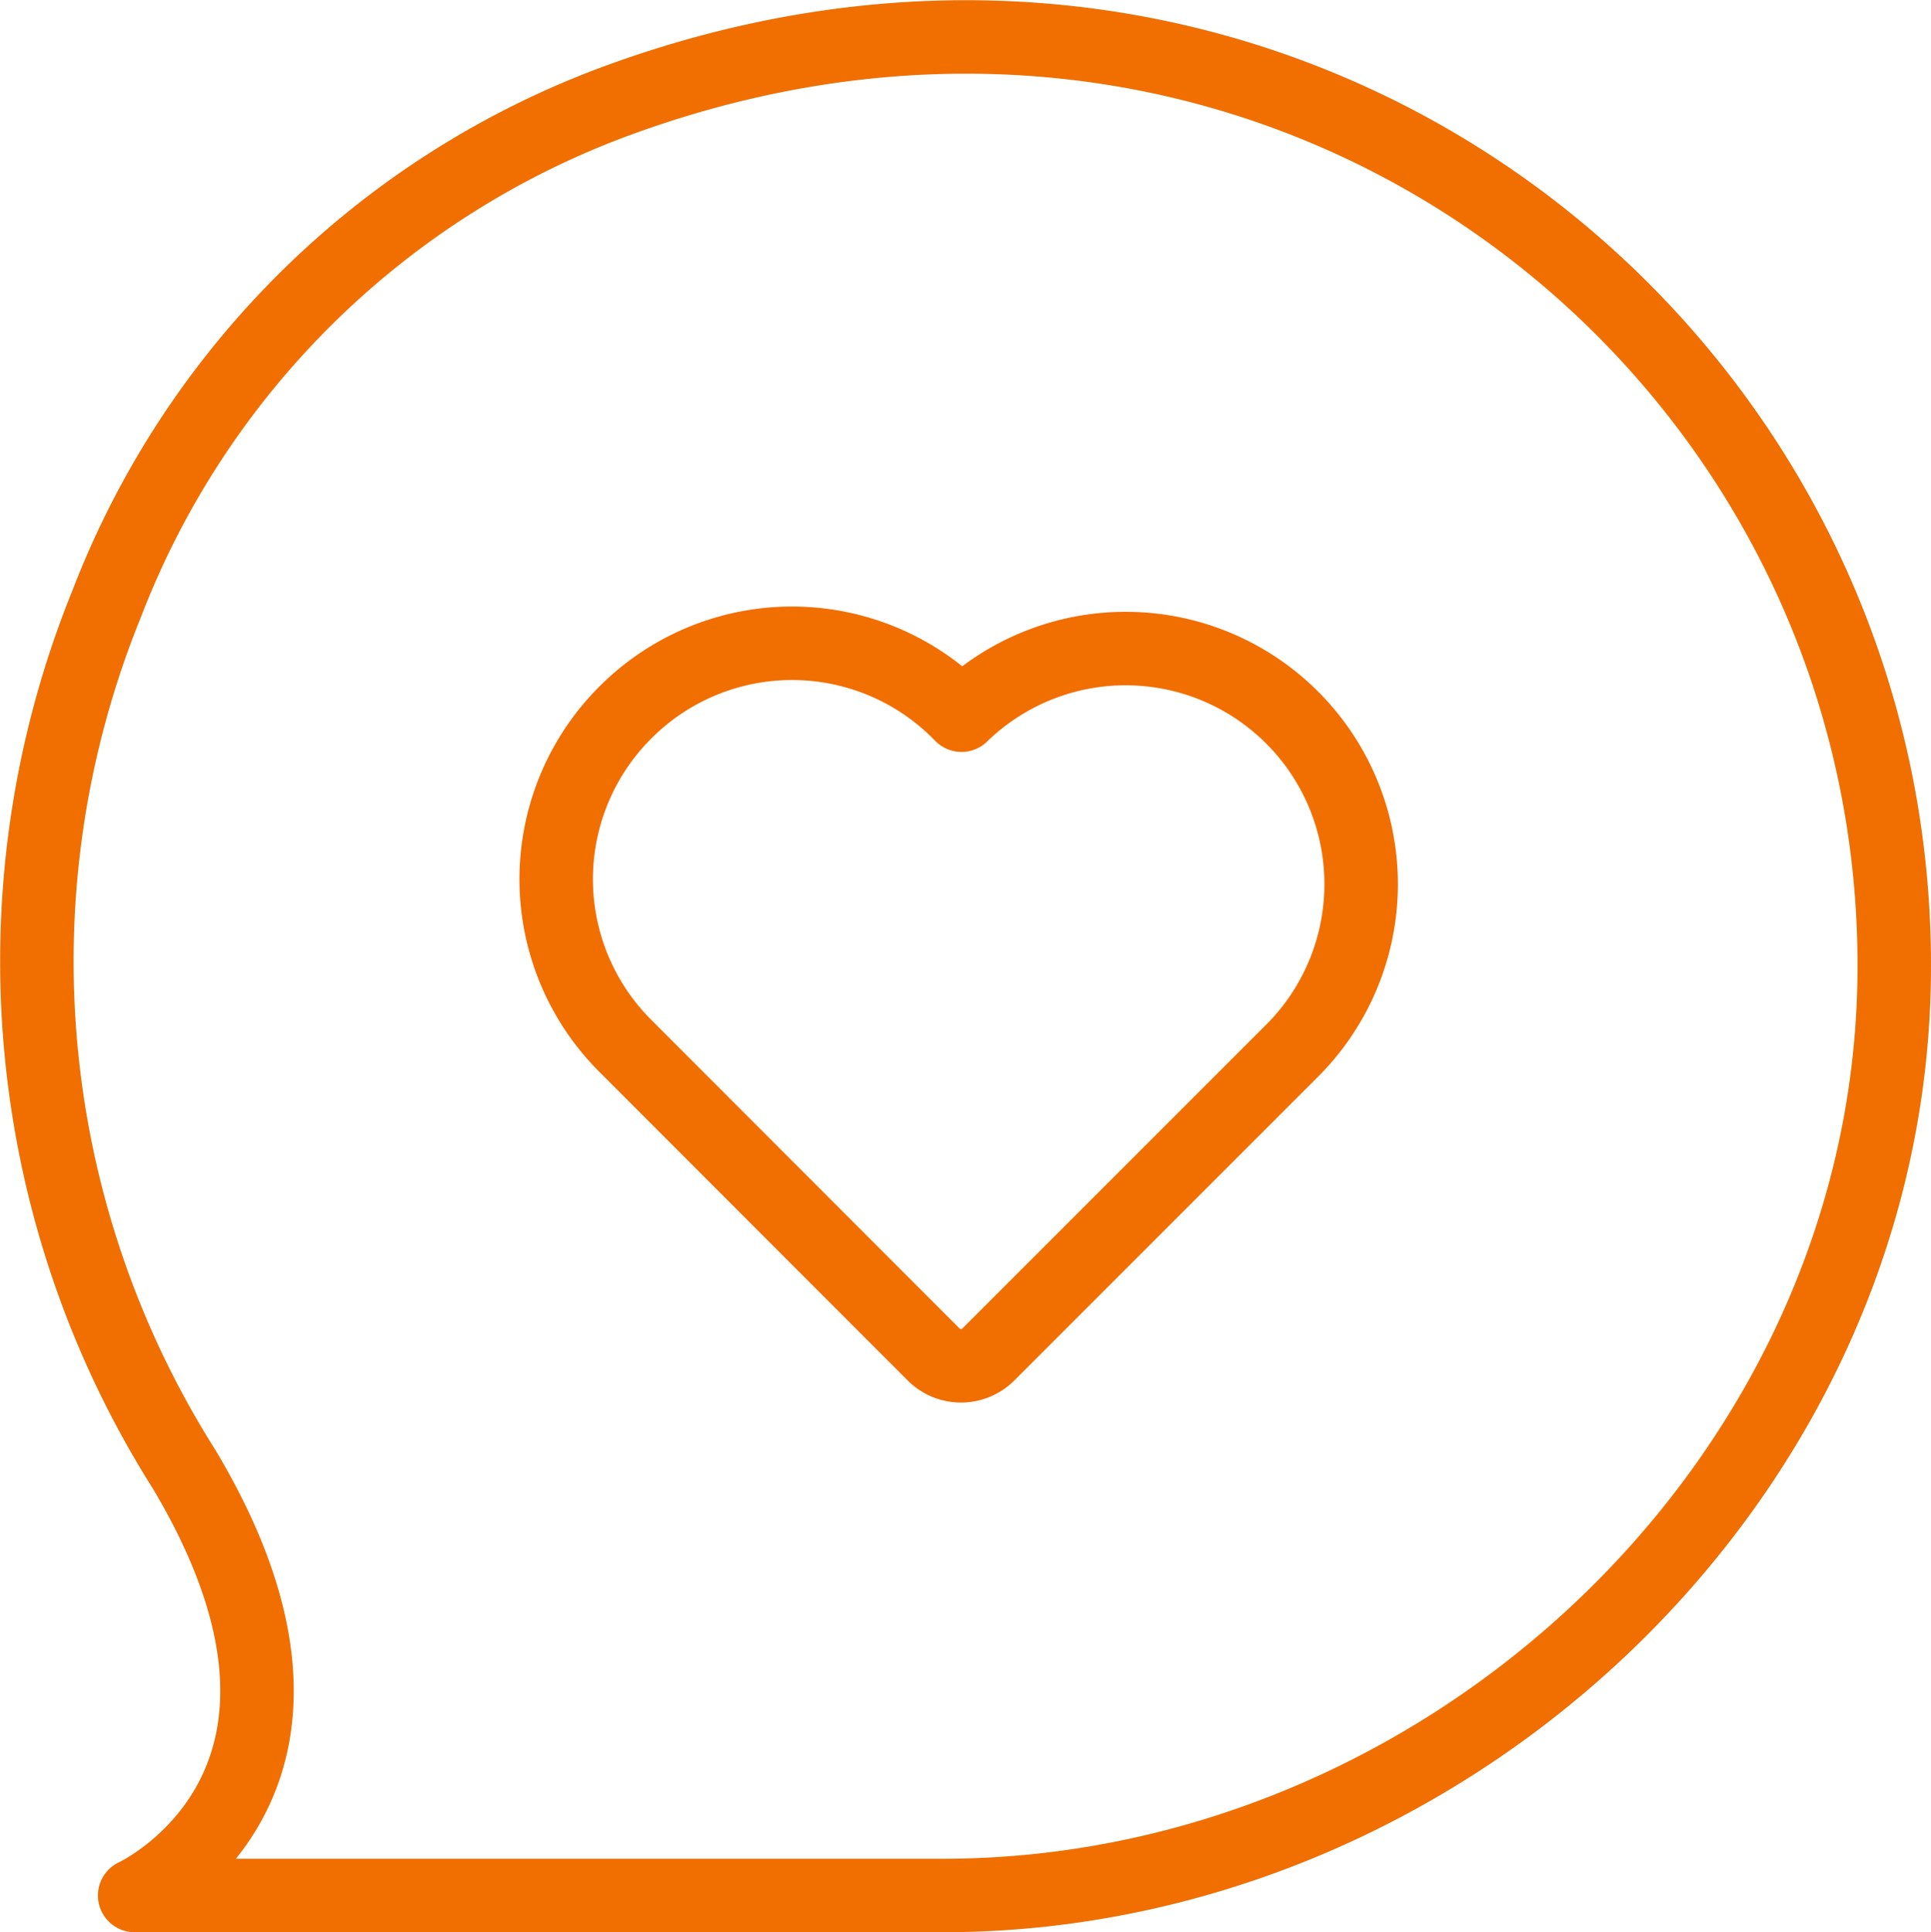
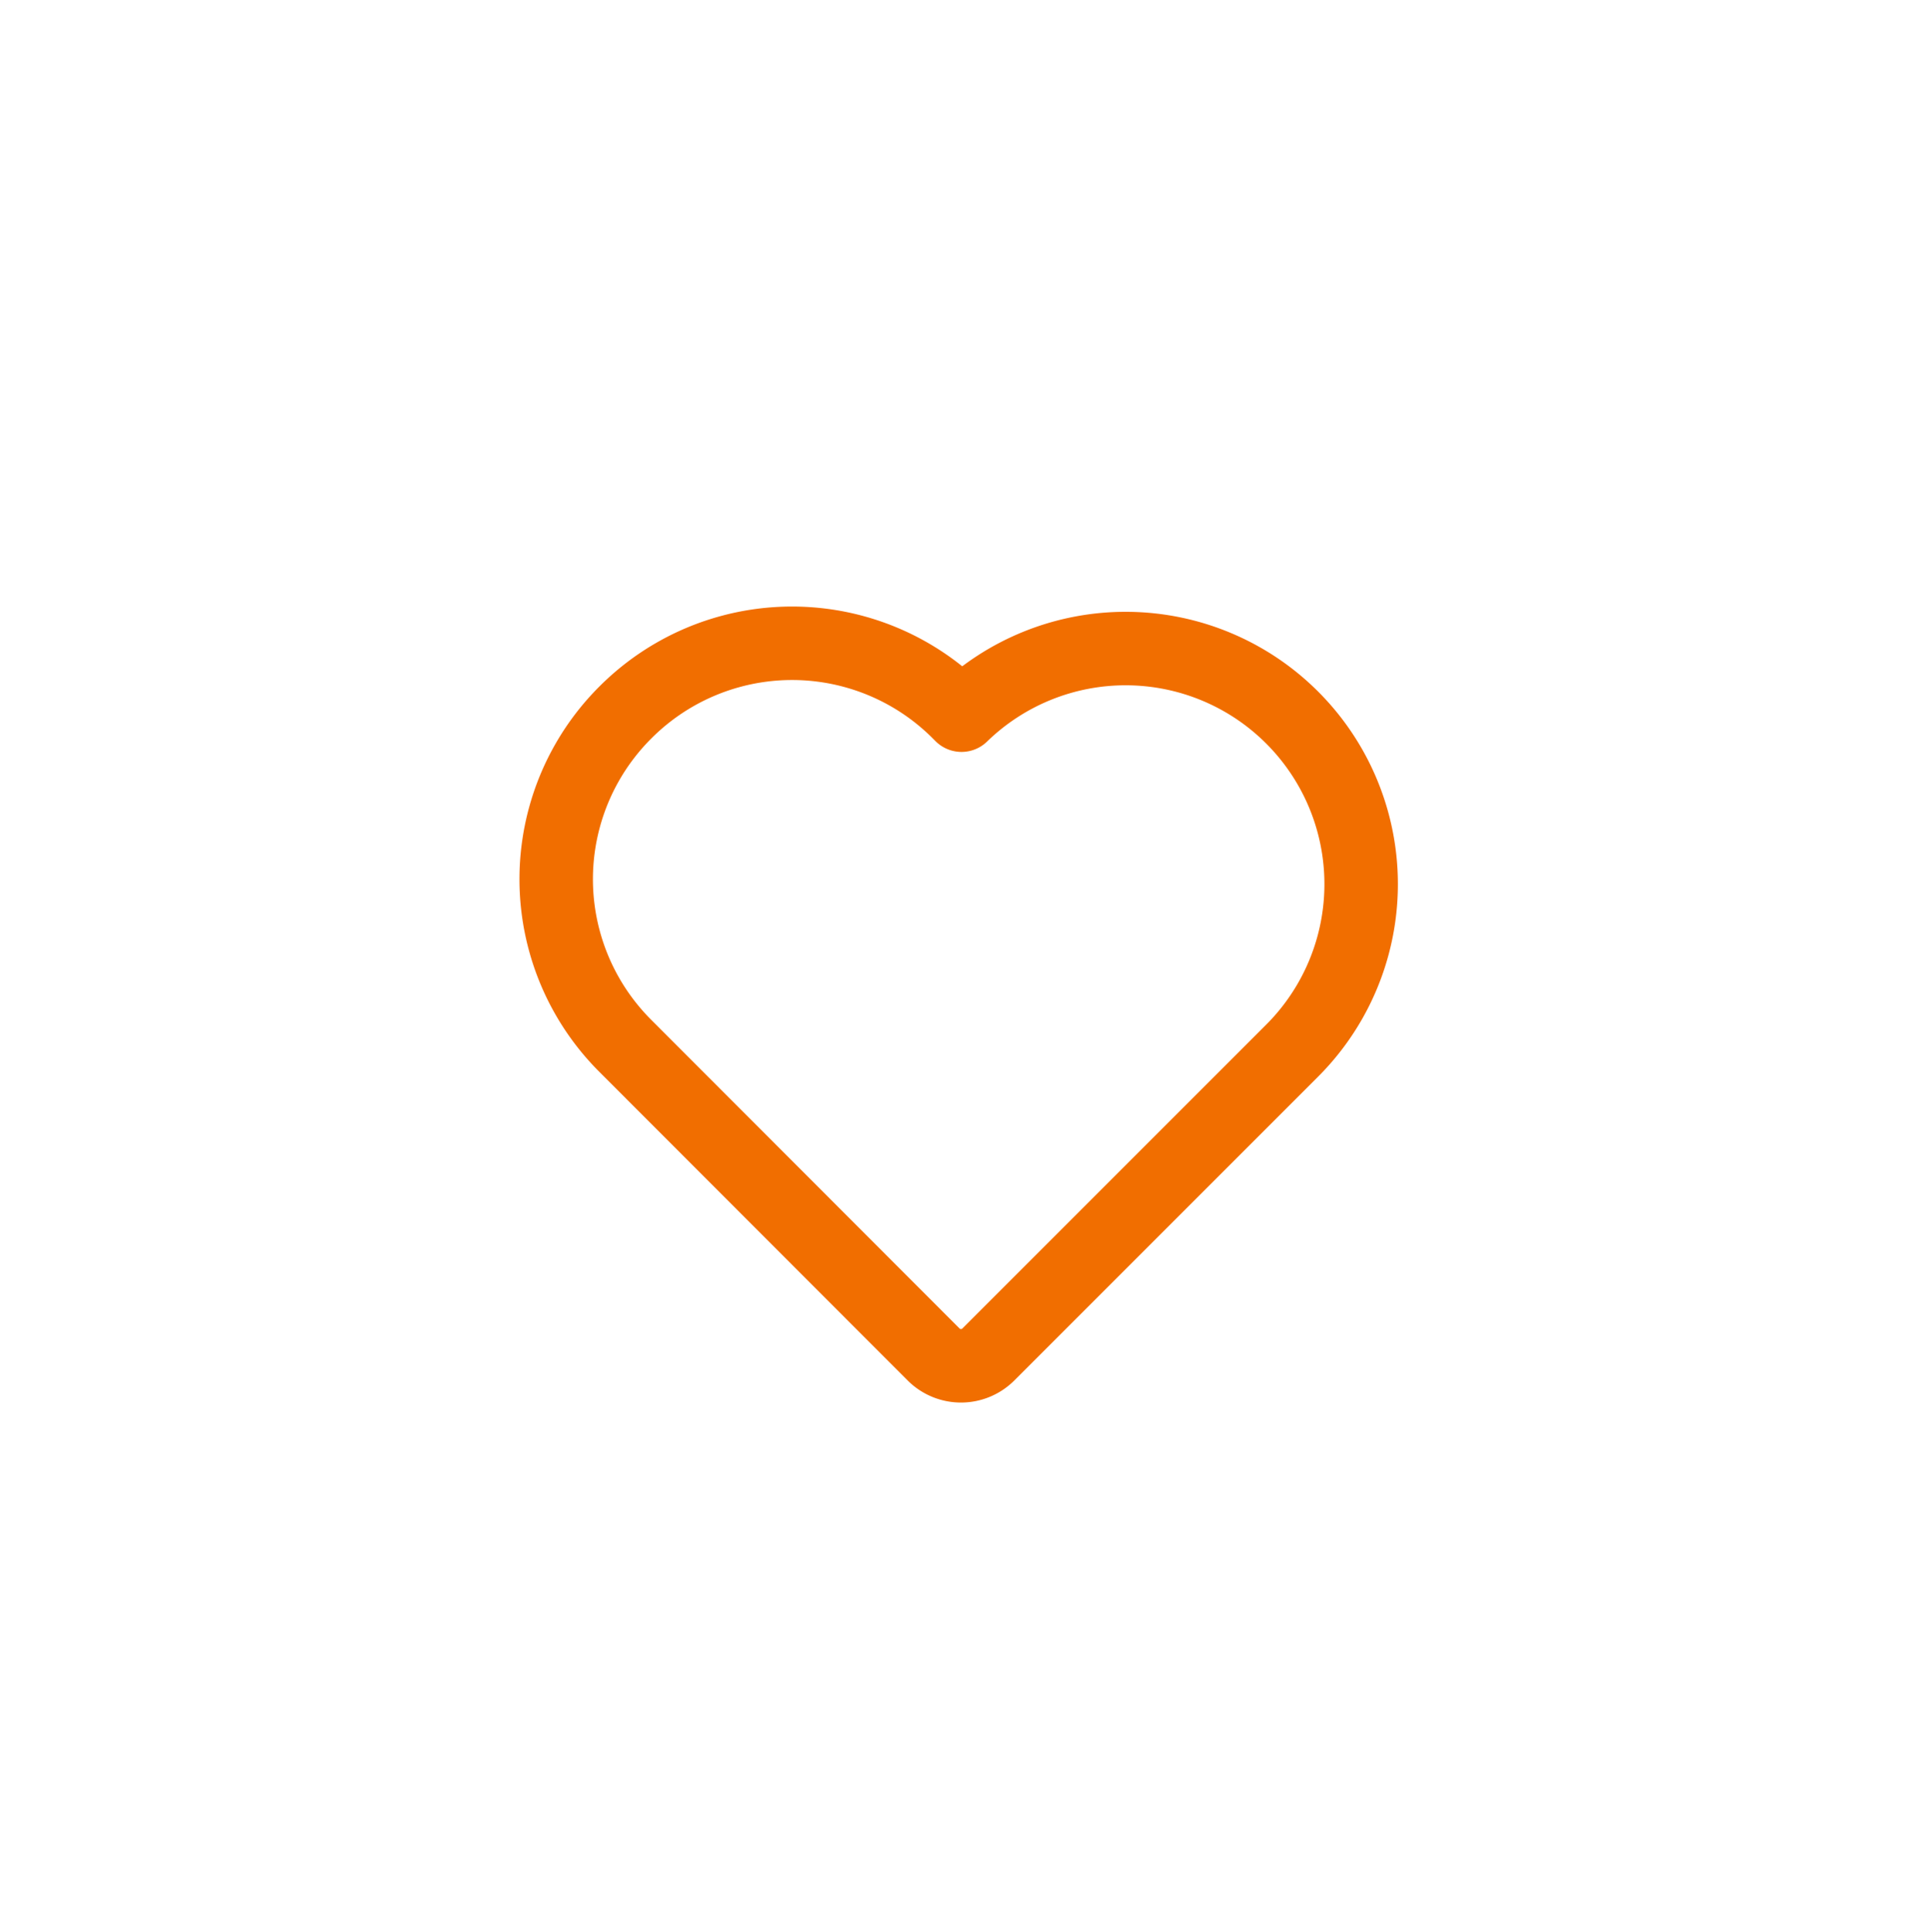
<svg xmlns="http://www.w3.org/2000/svg" width="78.852" height="78.889" viewBox="0 0 78.852 78.889">
  <g id="bubble_2_" data-name="bubble (2)" transform="translate(-6.691 -6.507)">
-     <path id="Path_8908" data-name="Path 8908" d="M14.211,66.5a38.791,38.791,0,0,1-3.163-35.343A35.438,35.438,0,0,1,31.938,10.6C59.2.622,84.739,20.974,84.028,46.971,83.458,67.323,65.478,83.9,45.19,83.9h-33S21.928,79.421,14.211,66.5Z" transform="translate(0 0)" fill="none" stroke="#f16e00" stroke-linecap="round" stroke-linejoin="round" stroke-width="3" />
    <path id="Path_8909" data-name="Path 8909" d="M51.66,26.7h0a9.615,9.615,0,0,0-13.5-.095l-.111-.111a9.615,9.615,0,0,0-13.615,0h0a9.615,9.615,0,0,0,0,13.615L36.257,51.943l.775.775a1.581,1.581,0,0,0,2.214,0l12.4-12.4A9.615,9.615,0,0,0,51.66,26.7Z" transform="translate(7.794 9.103)" fill="none" stroke="#f16e00" stroke-linecap="round" stroke-linejoin="round" stroke-width="3" />
  </g>
</svg>